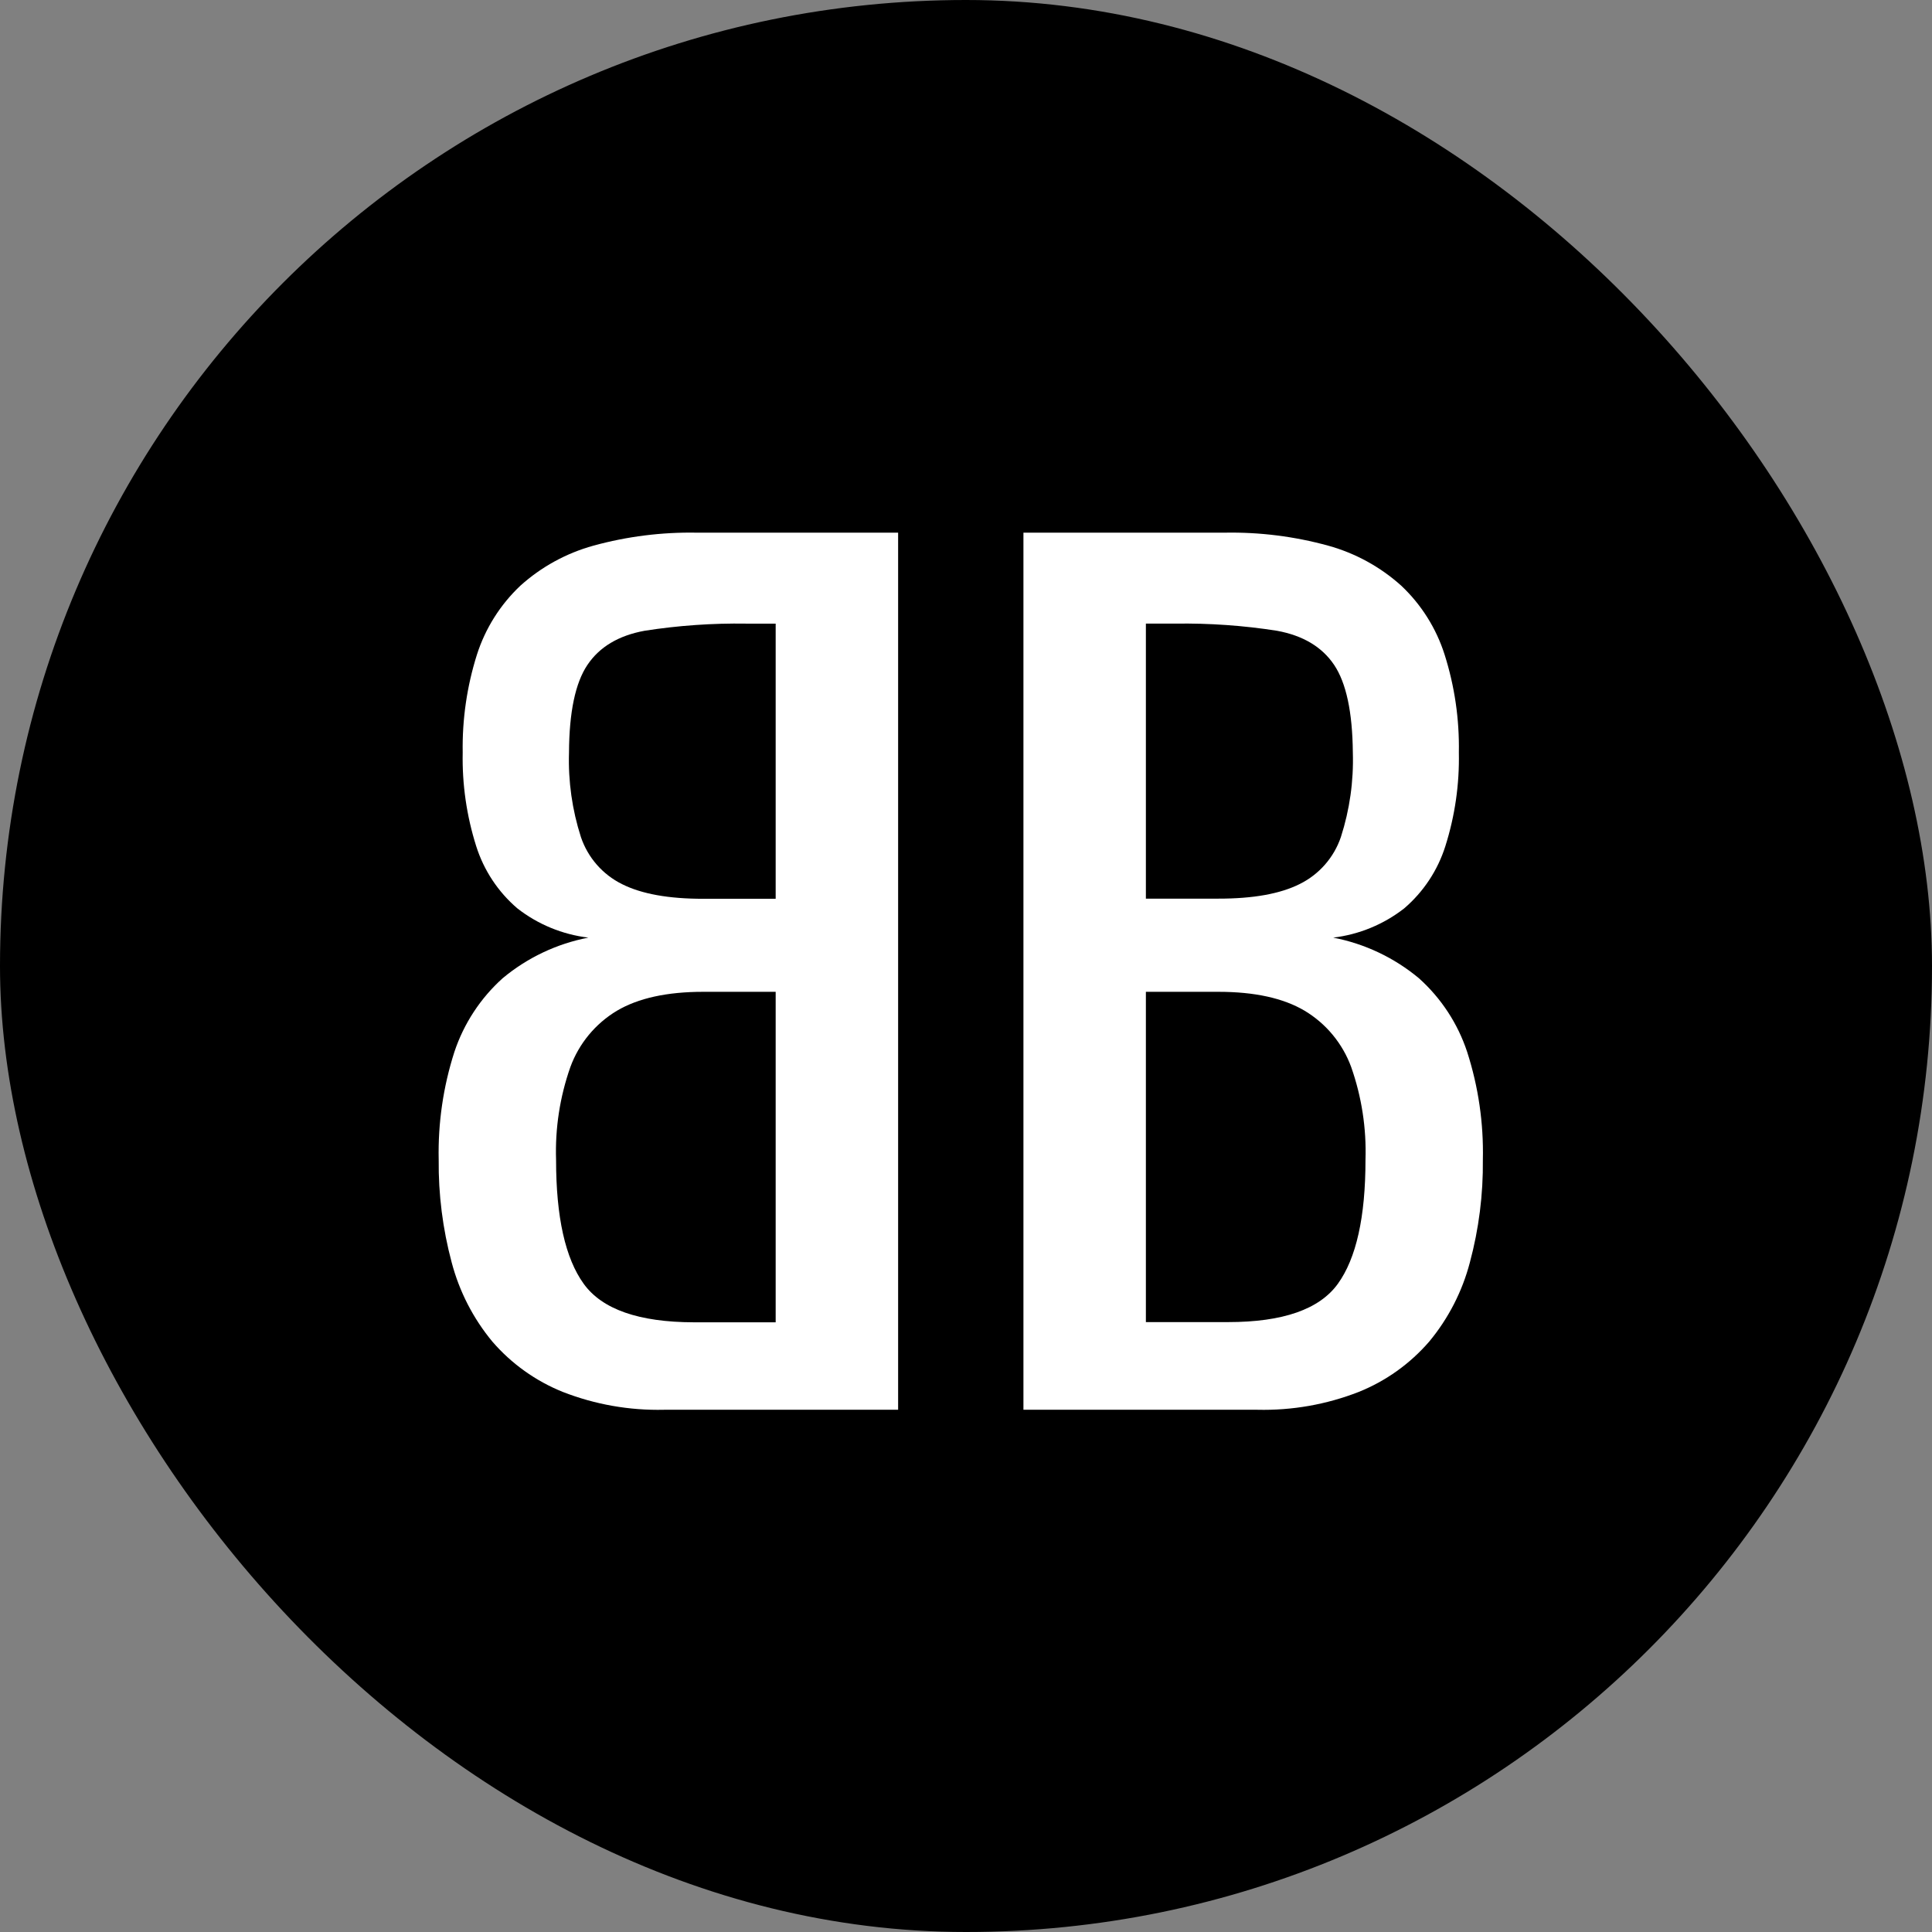
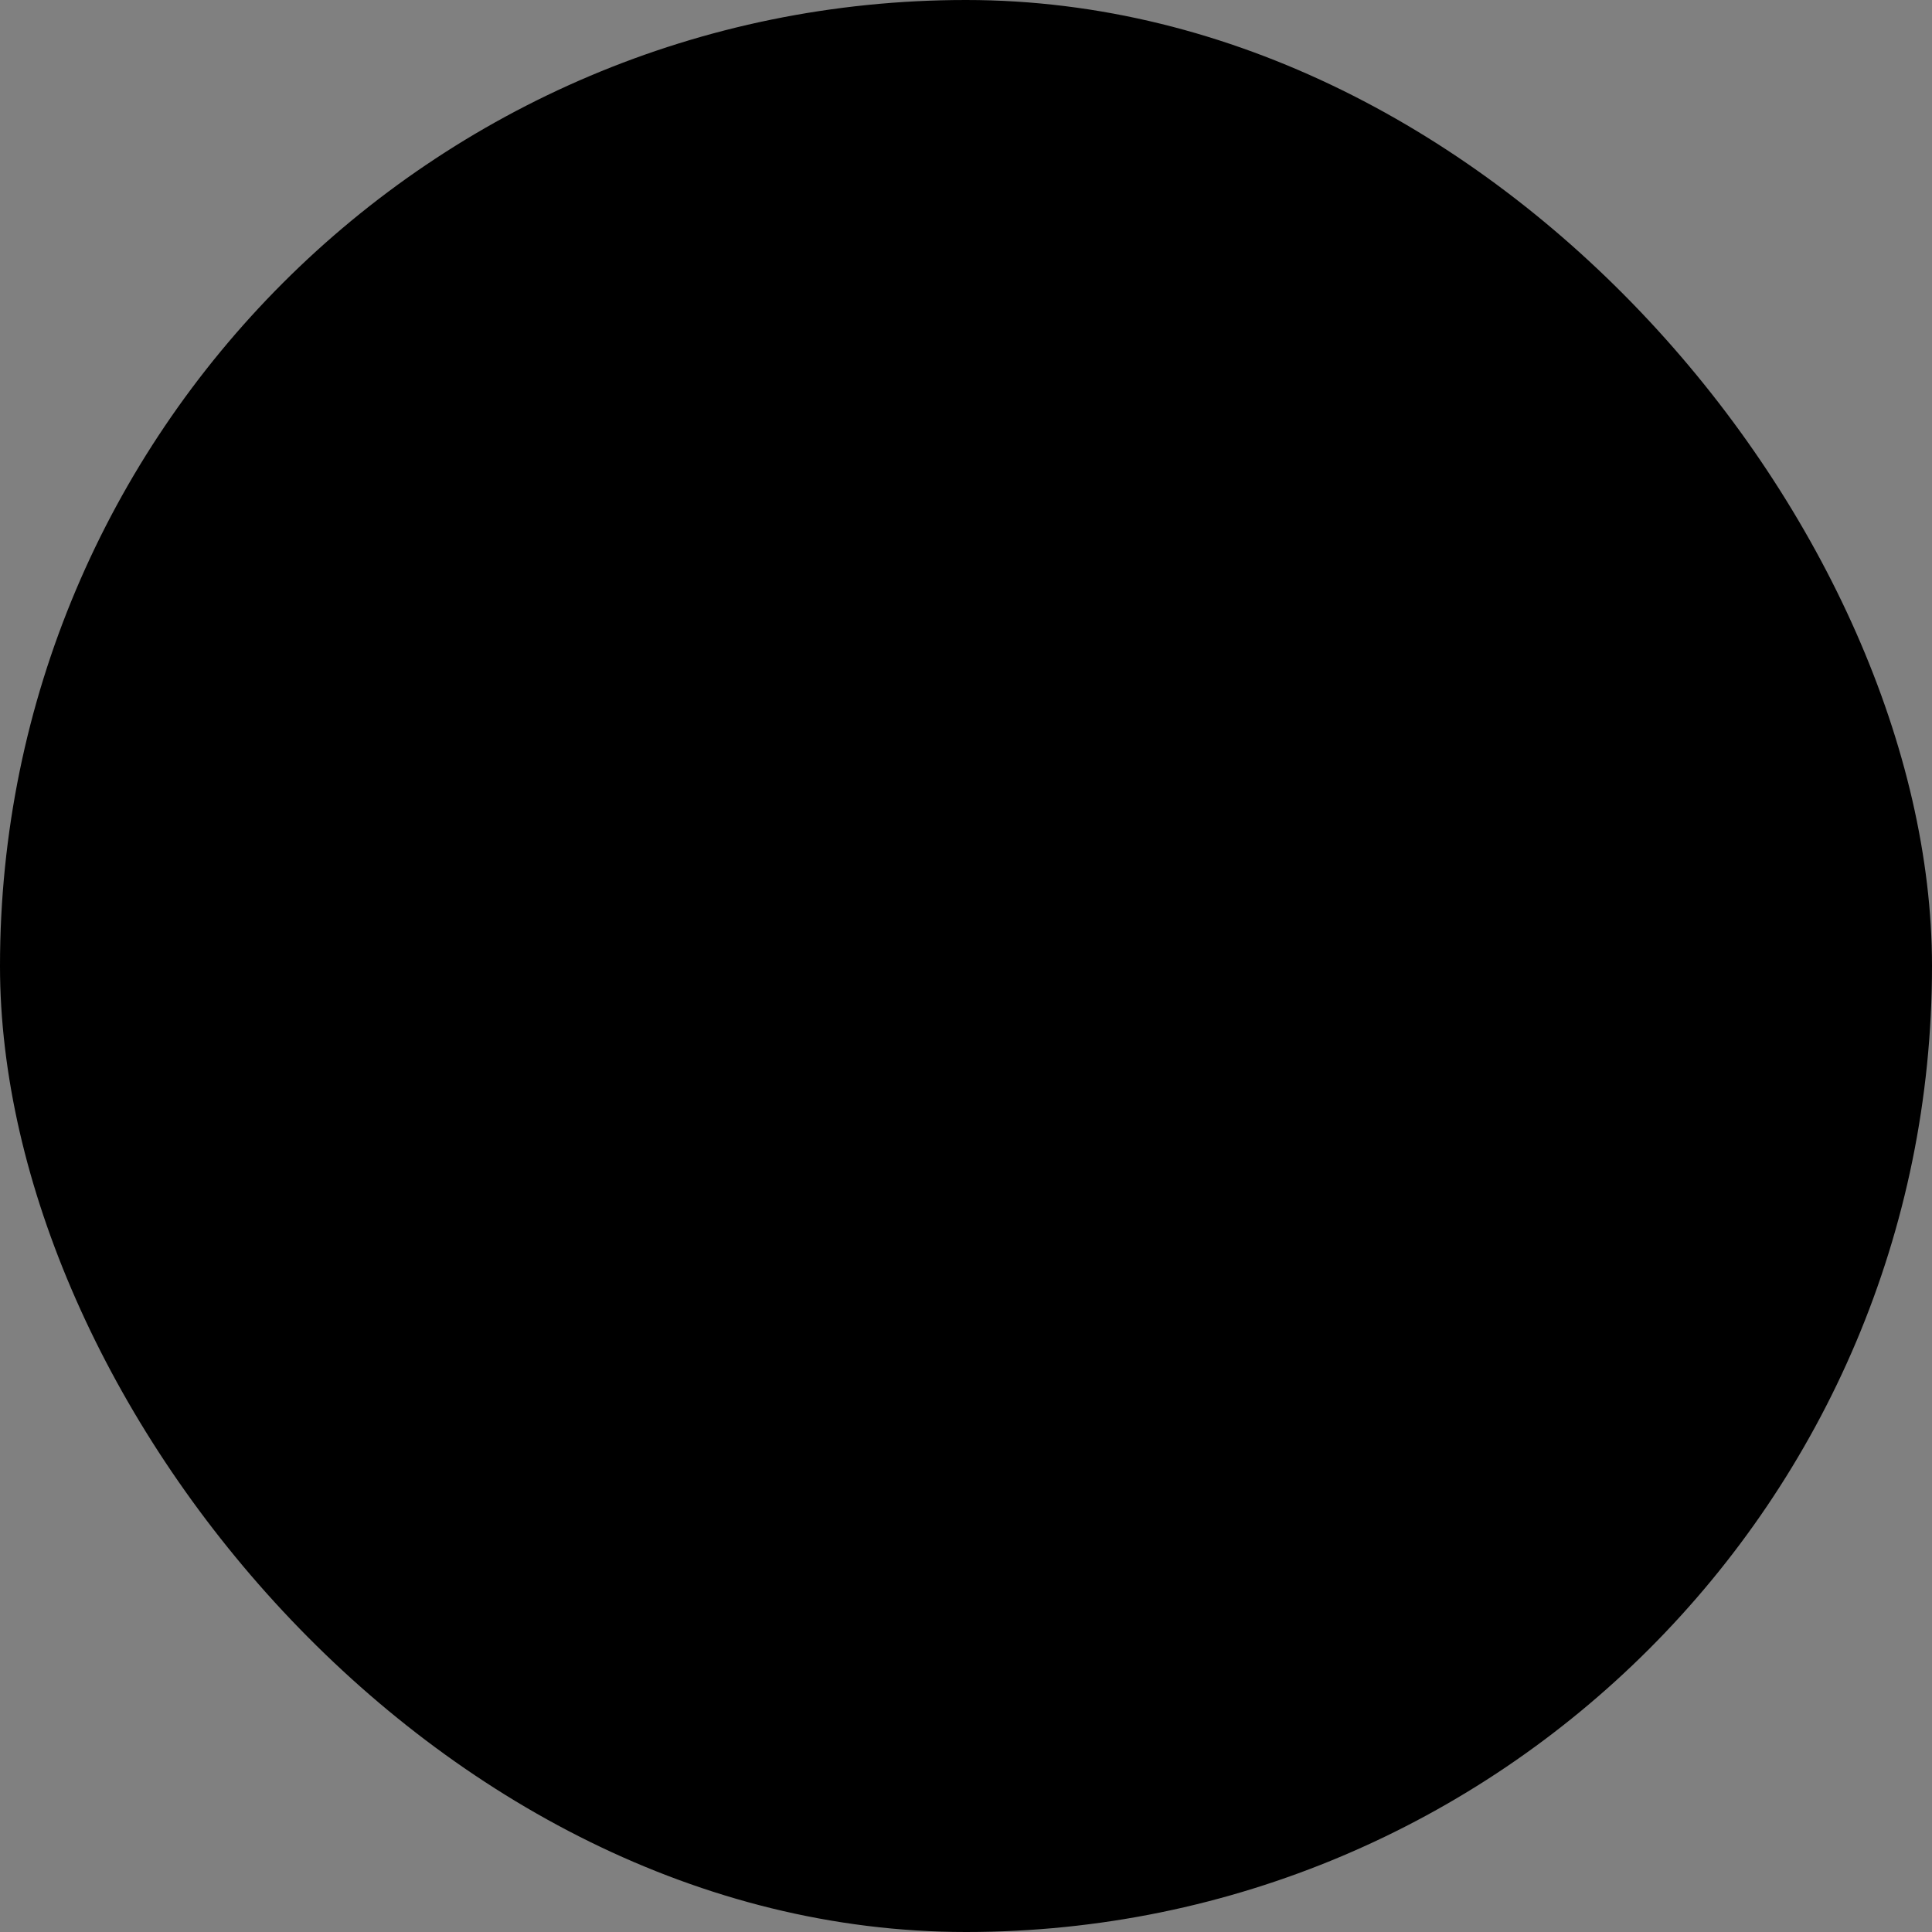
<svg xmlns="http://www.w3.org/2000/svg" width="185" height="185" viewBox="0 0 185 185" fill="none">
  <rect x="0" y="0" width="185" height="185" fill="#808080" stroke="none" />
  <rect width="185" height="185" rx="92.5" fill="black" />
-   <path d="M86 134.993H63.59C60.275 135.071 56.978 134.49 53.89 133.284C51.289 132.238 48.976 130.585 47.145 128.464C45.312 126.252 43.984 123.667 43.252 120.889C42.392 117.679 41.974 114.367 42.007 111.045C41.932 107.544 42.441 104.055 43.512 100.721C44.415 98.012 46.006 95.583 48.13 93.673C50.493 91.703 53.317 90.365 56.339 89.783C53.862 89.487 51.513 88.52 49.546 86.987C47.698 85.408 46.331 83.342 45.599 81.025C44.681 78.126 44.244 75.096 44.306 72.056C44.252 68.874 44.714 65.704 45.674 62.669C46.48 60.16 47.909 57.895 49.826 56.086C51.829 54.281 54.225 52.968 56.824 52.25C60.052 51.363 63.39 50.944 66.737 51.006H86V134.993ZM74.275 59.716H71.477C68.212 59.666 64.948 59.895 61.722 60.399C59.232 60.855 57.408 61.944 56.25 63.667C55.091 65.39 54.503 68.191 54.485 72.069C54.4 74.811 54.786 77.546 55.627 80.157C56.291 82.121 57.708 83.742 59.567 84.662C61.437 85.601 64.032 86.068 67.352 86.064H74.275V59.716ZM74.275 94.972H67.325C63.873 94.972 61.123 95.576 59.075 96.784C57.014 98.018 55.439 99.922 54.615 102.178C53.611 105.03 53.148 108.043 53.247 111.065C53.247 116.534 54.129 120.49 55.894 122.933C57.659 125.376 61.17 126.605 66.429 126.618H74.275V94.972Z" fill="white" />
-   <path d="M117.297 51.005H98V134.993H120.41C123.725 135.071 127.022 134.49 130.11 133.284C132.711 132.238 135.023 130.585 136.855 128.464C138.69 126.254 140.019 123.668 140.747 120.889C141.61 117.68 142.029 114.367 141.992 111.044C142.071 107.544 141.562 104.054 140.487 100.721C139.59 98.009 137.998 95.579 135.87 93.673C133.507 91.703 130.682 90.365 127.661 89.783C130.138 89.487 132.487 88.52 134.454 86.987C136.301 85.407 137.669 83.342 138.401 81.025C139.319 78.126 139.756 75.096 139.694 72.055C139.751 68.873 139.289 65.703 138.325 62.669C137.524 60.159 136.098 57.893 134.18 56.085C132.177 54.281 129.781 52.968 127.182 52.25C123.964 51.365 120.635 50.946 117.297 51.005ZM129.385 102.177C130.388 105.03 130.852 108.043 130.753 111.065C130.753 116.534 129.87 120.49 128.106 122.933C126.341 125.376 122.841 126.598 117.605 126.598H109.725V94.972H116.675C120.136 94.972 122.886 95.576 124.925 96.783C126.986 98.018 128.56 99.922 129.385 102.177ZM129.542 72.055C129.627 74.797 129.24 77.532 128.4 80.143C127.736 82.107 126.319 83.728 124.46 84.648C122.59 85.587 119.995 86.054 116.675 86.05H109.725V59.715H112.529C115.792 59.666 119.053 59.895 122.277 60.399C124.767 60.855 126.592 61.944 127.75 63.667C128.908 65.39 129.506 68.186 129.542 72.055Z" fill="white" />
</svg>